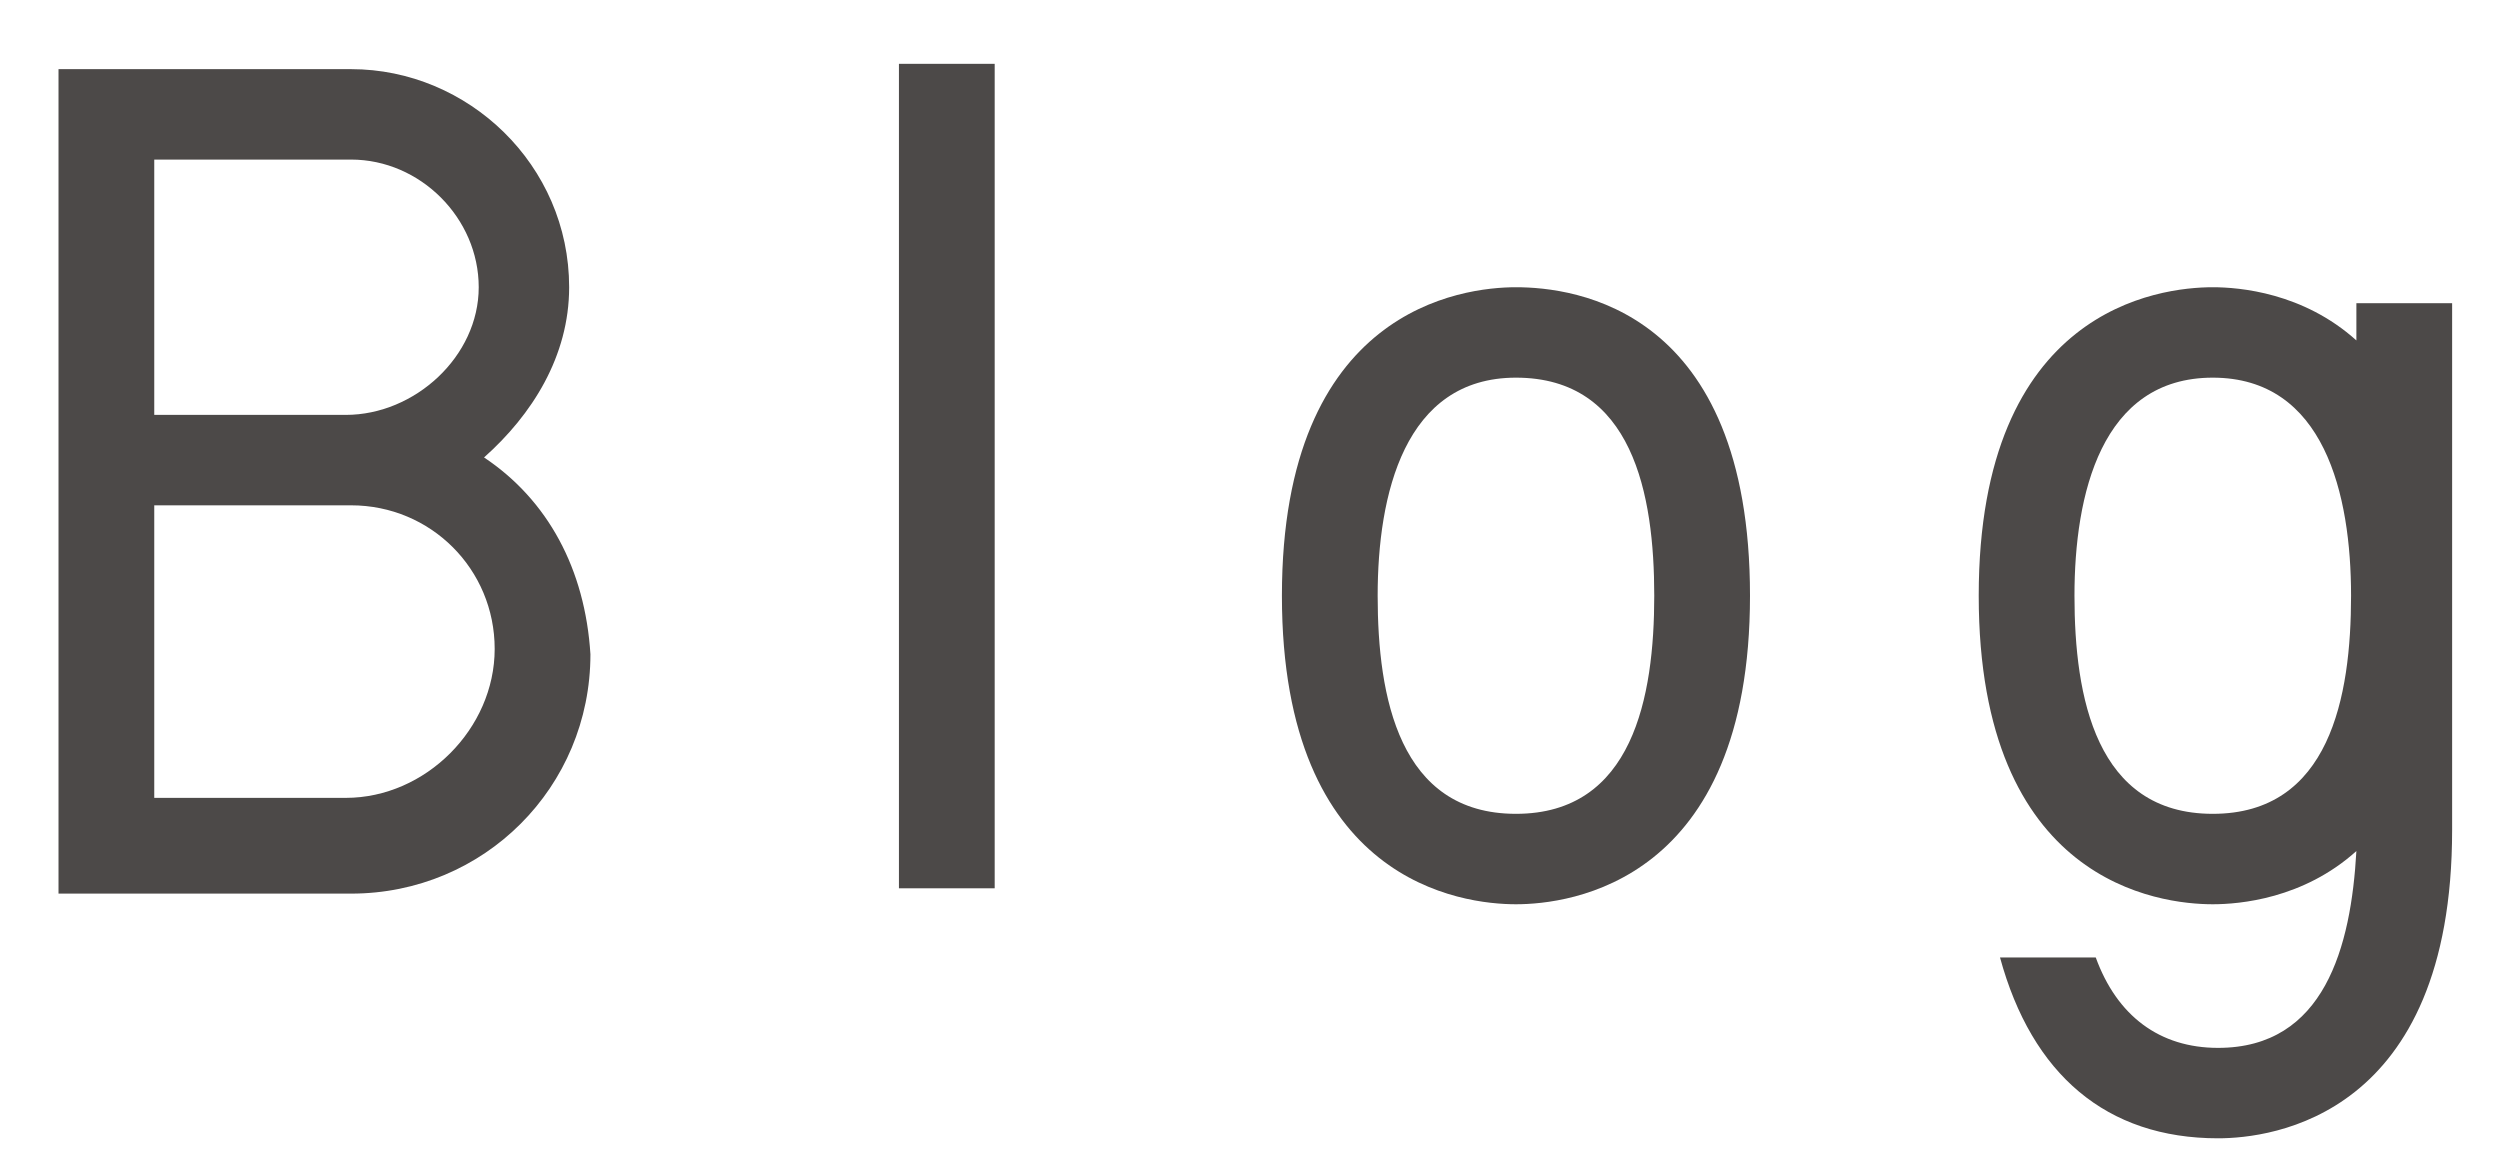
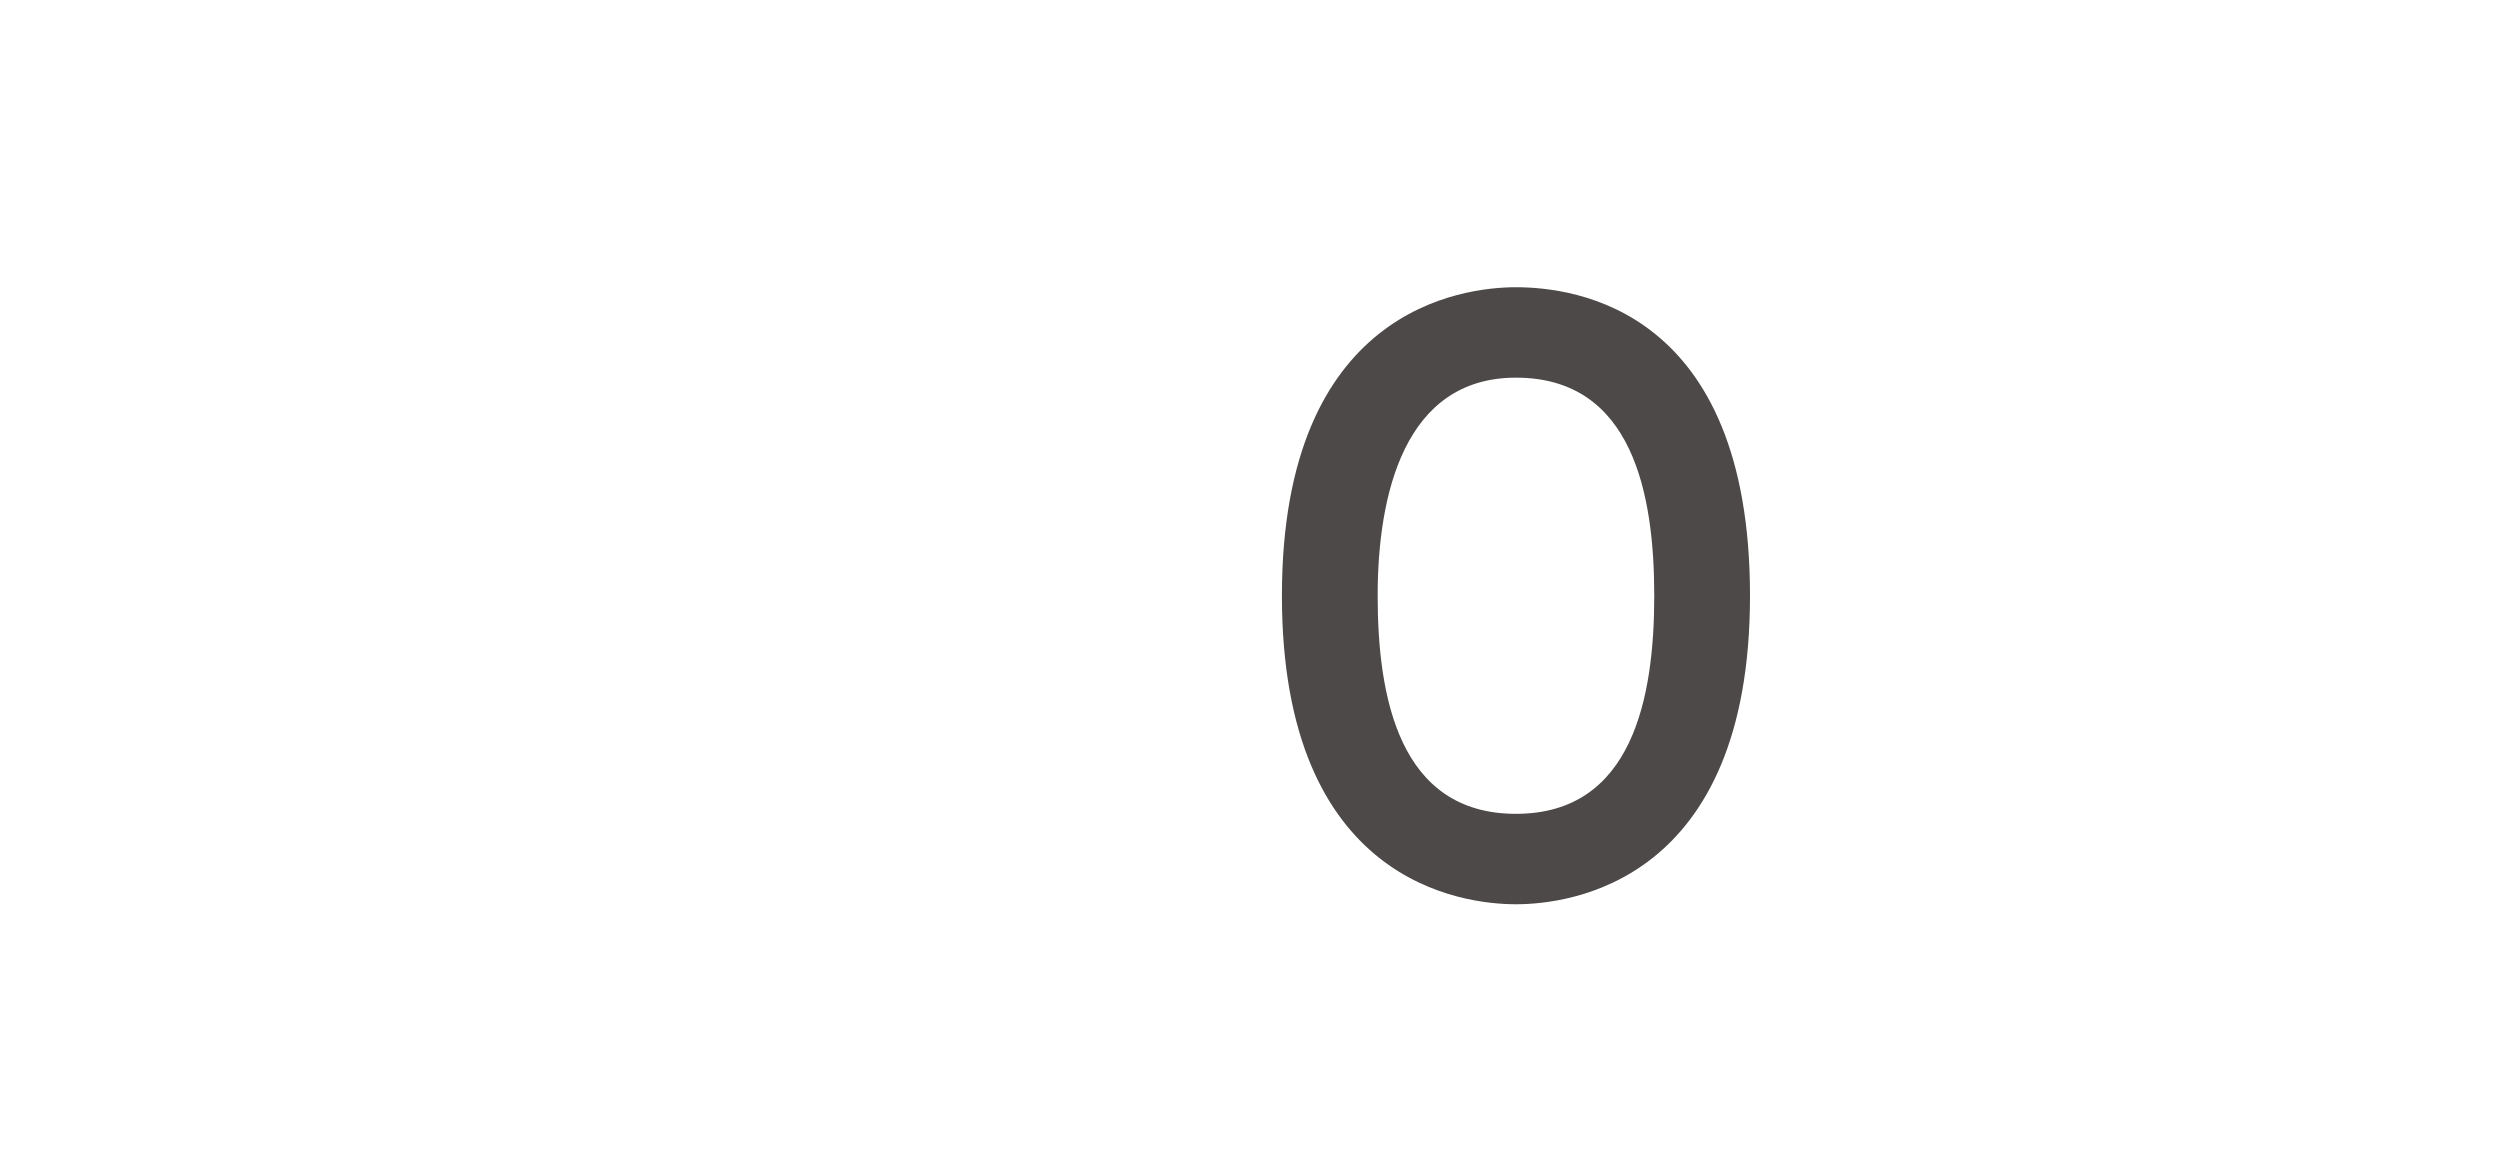
<svg xmlns="http://www.w3.org/2000/svg" version="1.1" id="レイヤー_1" x="0px" y="0px" width="47px" height="22px" viewBox="0 0 47 22" style="enable-background:new 0 0 47 22;" xml:space="preserve">
  <style type="text/css">
	.st0{fill:#4C4948;}
</style>
  <g>
-     <path class="st0" d="M44.3,5.7v0.7c-1-0.9-2.2-1-2.7-1c-1,0-4.4,0.4-4.4,5.8c0,5.4,3.4,5.8,4.4,5.8c0.5,0,1.7-0.1,2.7-1   c-0.1,1.8-0.6,3.7-2.6,3.7c-1.1,0-1.9-0.6-2.3-1.7h-1.8c0.6,2.2,2,3.4,4.1,3.4c1,0,4.4-0.4,4.4-5.8V5.7H44.3z M41.6,15.3   c-2.2,0-2.6-2.2-2.6-4.1s0.5-4.1,2.6-4.1s2.6,2.2,2.6,4.1S43.8,15.3,41.6,15.3z" />
    <path class="st0" d="M28.5,5.4c-1,0-4.4,0.4-4.4,5.8c0,5.4,3.4,5.8,4.4,5.8s4.4-0.4,4.4-5.8C32.9,5.8,29.6,5.4,28.5,5.4z    M28.5,15.3c-2.2,0-2.6-2.2-2.6-4.1s0.5-4.1,2.6-4.1c2.2,0,2.6,2.2,2.6,4.1S30.7,15.3,28.5,15.3z" />
-     <rect x="16.9" y="1.2" class="st0" width="1.8" height="15.5" />
-     <path class="st0" d="M9.1,8.6c0.9-0.8,1.6-1.9,1.6-3.2c0-2.3-1.9-4.1-4.1-4.1H2.9H1.1V3v4.8v1.8V15v1.8h1.8h3.7   c2.5,0,4.5-2,4.5-4.5C11,10.7,10.3,9.4,9.1,8.6z M2.9,3h3.7v0c1.3,0,2.4,1.1,2.4,2.4S7.8,7.8,6.5,7.8H2.9V3z M6.5,15H2.9V9.5h3.7   c1.5,0,2.7,1.2,2.7,2.7S8,15,6.5,15z" />
  </g>
</svg>